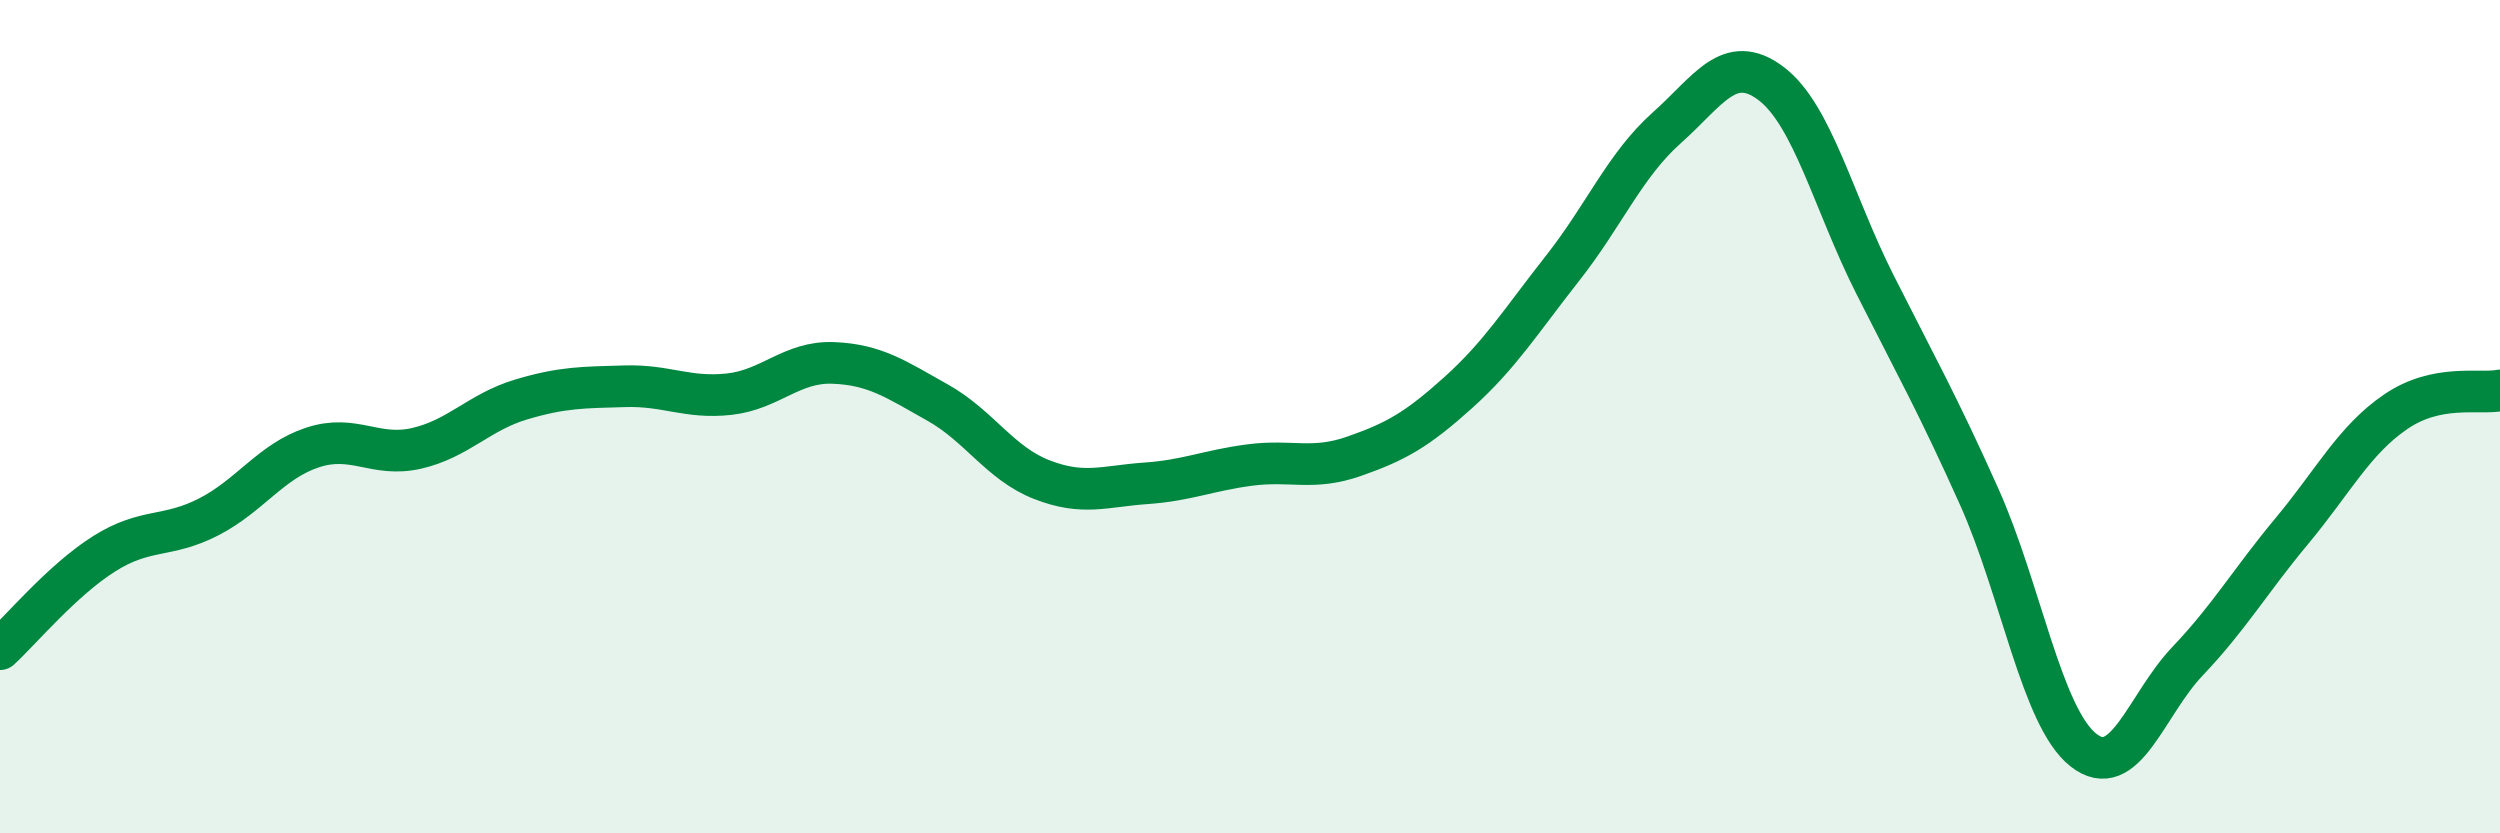
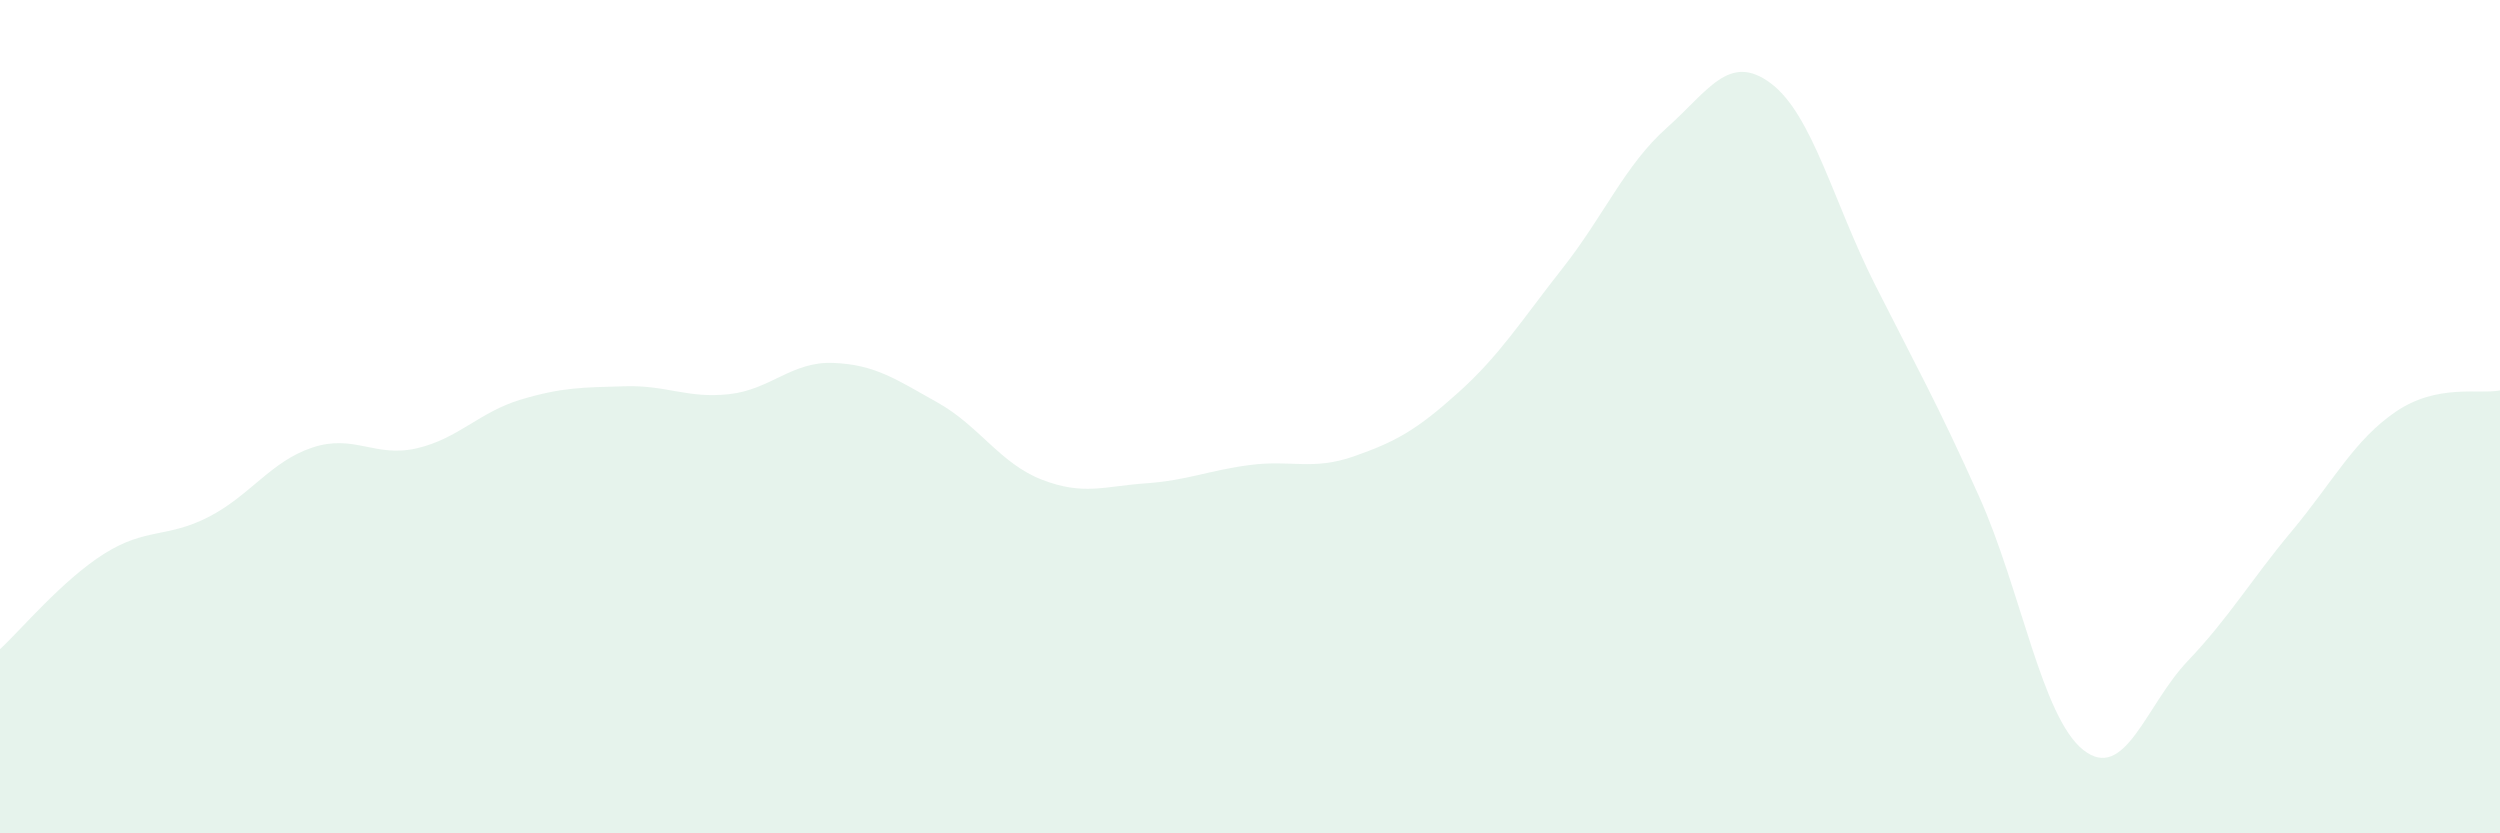
<svg xmlns="http://www.w3.org/2000/svg" width="60" height="20" viewBox="0 0 60 20">
  <path d="M 0,15.58 C 0.5,15.12 1.5,13.92 2.5,13.29 C 3.5,12.66 4,12.92 5,12.41 C 6,11.9 6.5,11.07 7.5,10.74 C 8.5,10.41 9,10.99 10,10.76 C 11,10.53 11.5,9.89 12.5,9.59 C 13.5,9.29 14,9.3 15,9.27 C 16,9.24 16.5,9.57 17.5,9.46 C 18.5,9.35 19,8.67 20,8.71 C 21,8.75 21.5,9.1 22.5,9.66 C 23.5,10.22 24,11.12 25,11.51 C 26,11.9 26.5,11.67 27.5,11.6 C 28.5,11.53 29,11.29 30,11.16 C 31,11.03 31.5,11.3 32.5,10.95 C 33.5,10.6 34,10.32 35,9.42 C 36,8.52 36.5,7.71 37.5,6.44 C 38.5,5.17 39,3.96 40,3.07 C 41,2.18 41.5,1.25 42.5,2 C 43.5,2.75 44,4.85 45,6.83 C 46,8.81 46.5,9.69 47.5,11.92 C 48.5,14.15 49,17.21 50,18 C 51,18.79 51.5,16.92 52.5,15.87 C 53.5,14.82 54,13.95 55,12.75 C 56,11.55 56.5,10.56 57.5,9.88 C 58.5,9.2 59.5,9.47 60,9.37L60 20L0 20Z" fill="#008740" opacity="0.1" stroke-linecap="round" stroke-linejoin="round" />
-   <path d="M 0,15.58 C 0.5,15.12 1.5,13.92 2.5,13.29 C 3.5,12.66 4,12.92 5,12.41 C 6,11.9 6.5,11.07 7.5,10.74 C 8.5,10.41 9,10.99 10,10.76 C 11,10.53 11.5,9.89 12.5,9.59 C 13.5,9.29 14,9.3 15,9.27 C 16,9.24 16.5,9.57 17.5,9.46 C 18.5,9.35 19,8.67 20,8.71 C 21,8.75 21.5,9.1 22.5,9.66 C 23.5,10.22 24,11.12 25,11.51 C 26,11.9 26.5,11.67 27.5,11.6 C 28.5,11.53 29,11.29 30,11.16 C 31,11.03 31.5,11.3 32.5,10.95 C 33.5,10.6 34,10.32 35,9.42 C 36,8.52 36.5,7.71 37.5,6.44 C 38.5,5.17 39,3.96 40,3.07 C 41,2.18 41.5,1.25 42.5,2 C 43.5,2.75 44,4.85 45,6.83 C 46,8.81 46.5,9.69 47.5,11.92 C 48.5,14.15 49,17.21 50,18 C 51,18.79 51.5,16.92 52.5,15.87 C 53.5,14.82 54,13.95 55,12.75 C 56,11.55 56.5,10.56 57.5,9.88 C 58.5,9.2 59.5,9.47 60,9.37" stroke="#008740" stroke-width="1" fill="none" stroke-linecap="round" stroke-linejoin="round" />
</svg>